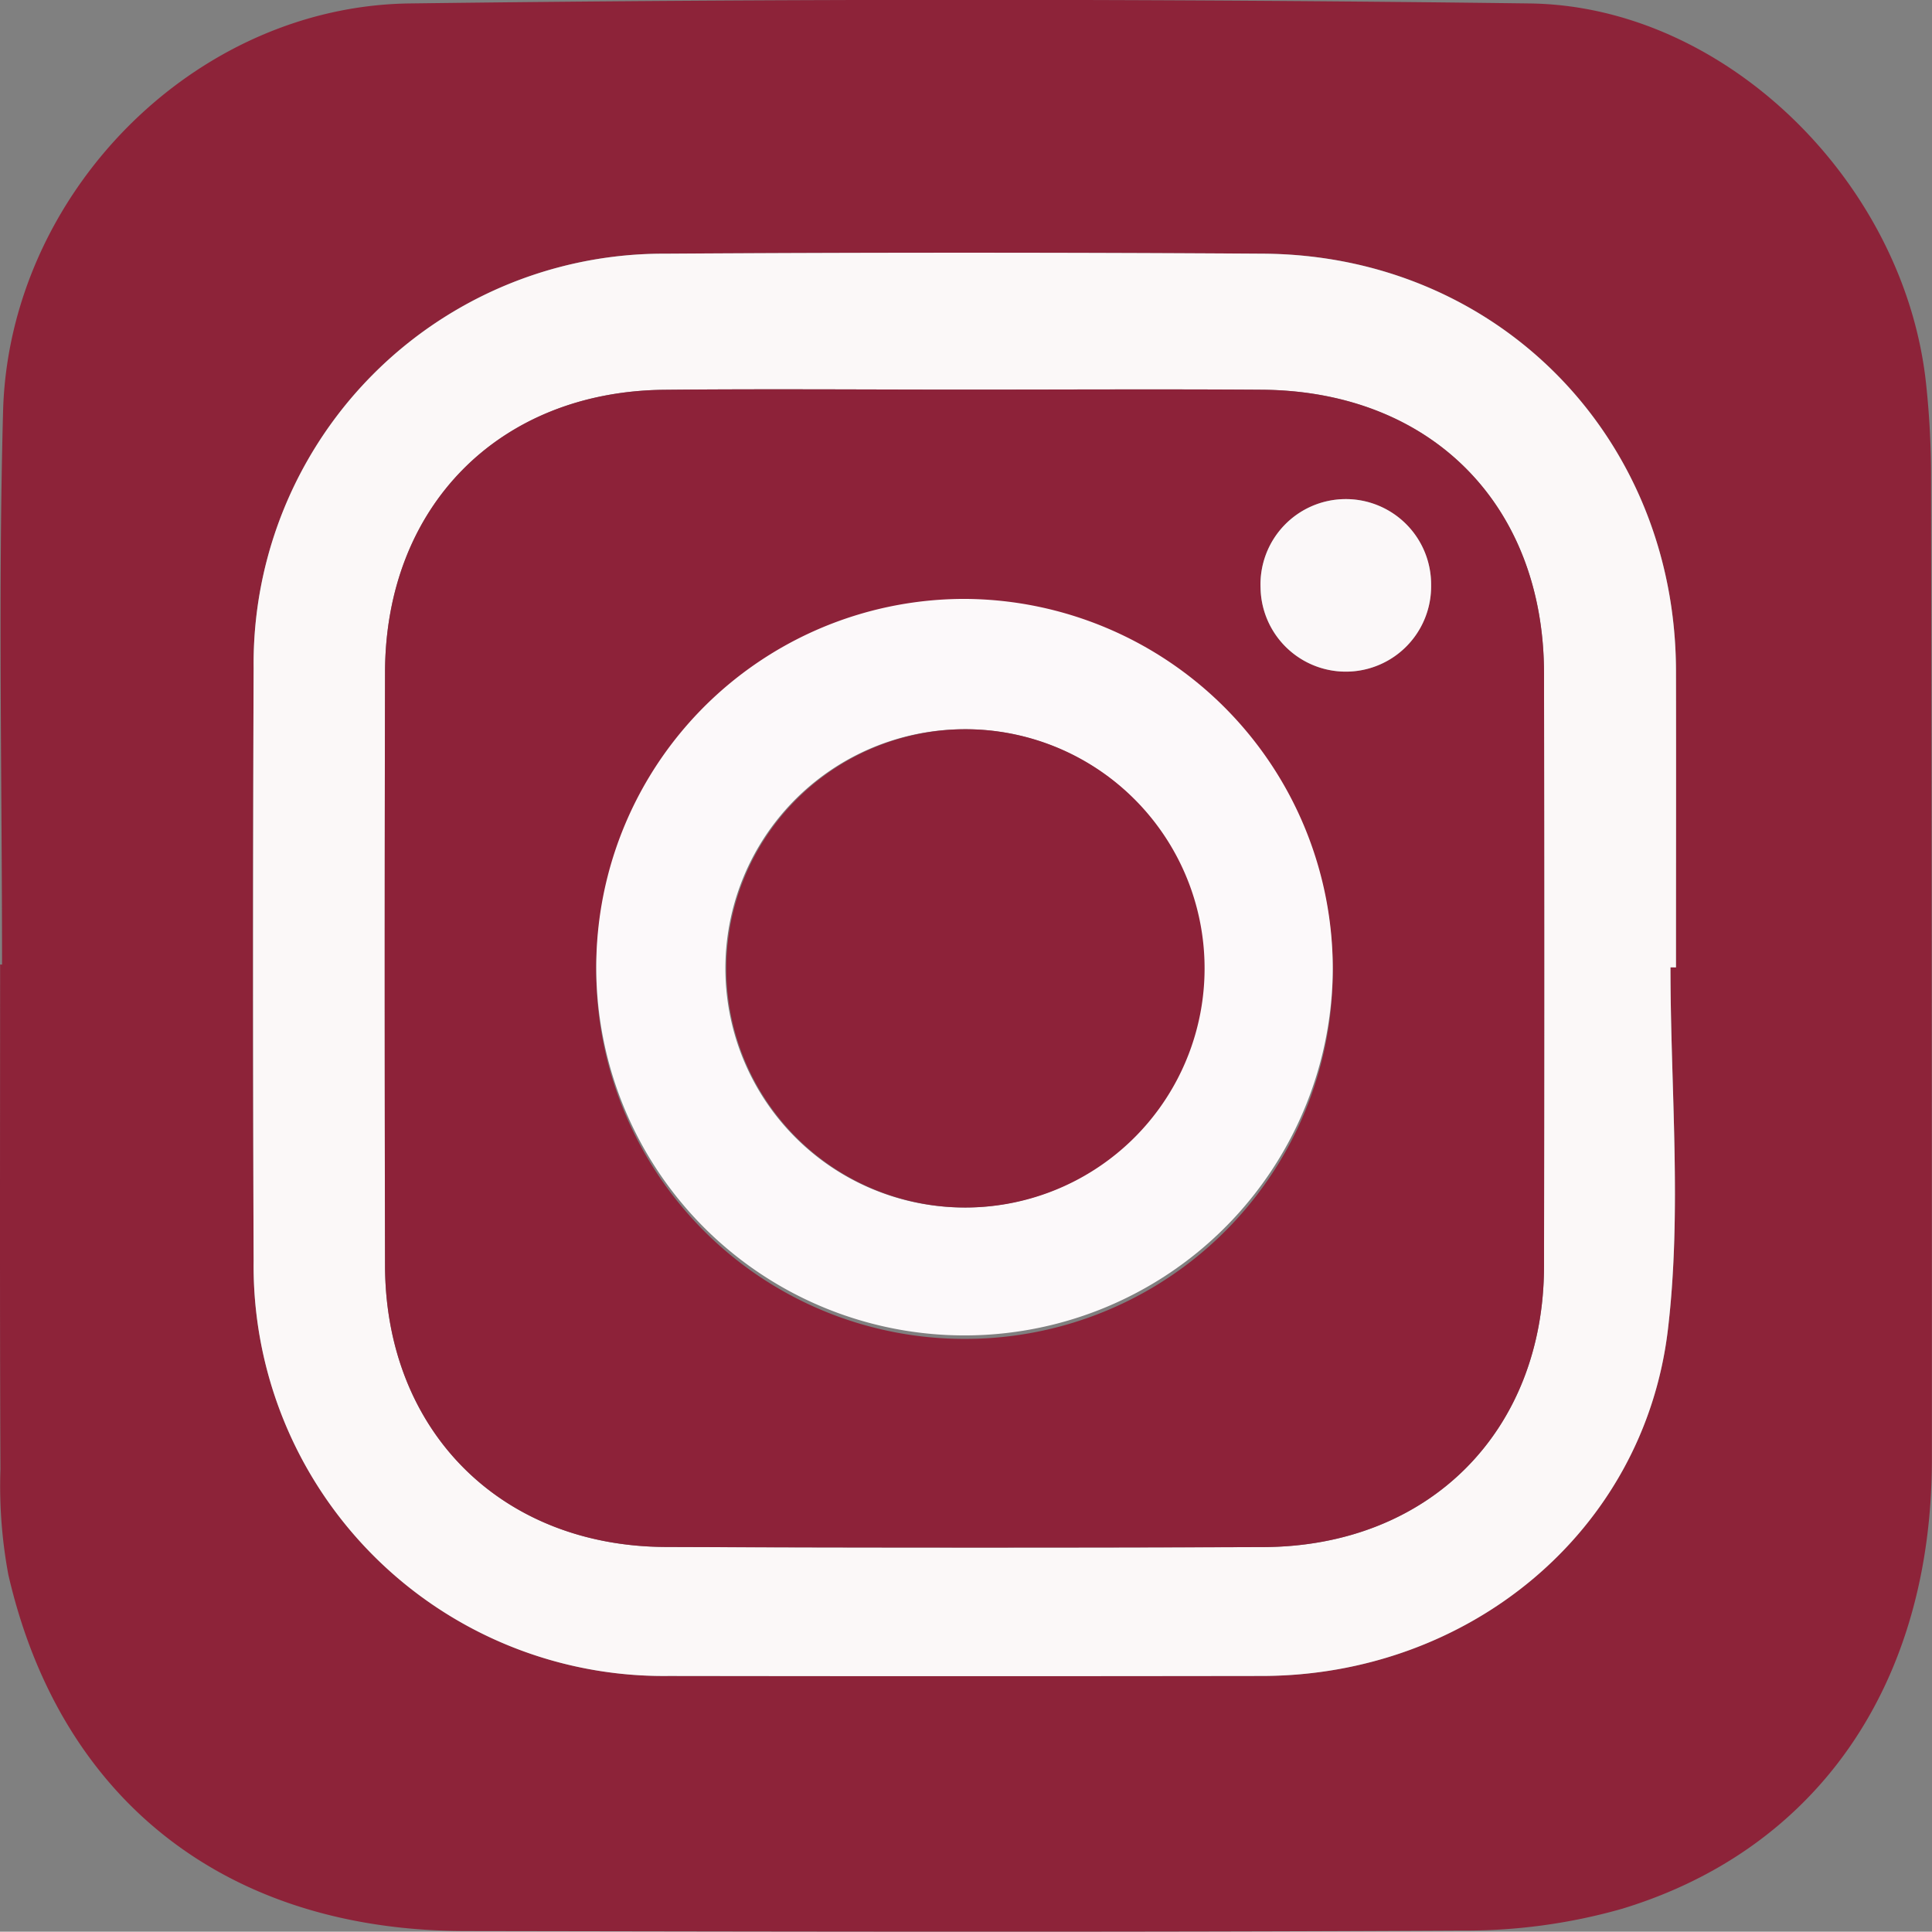
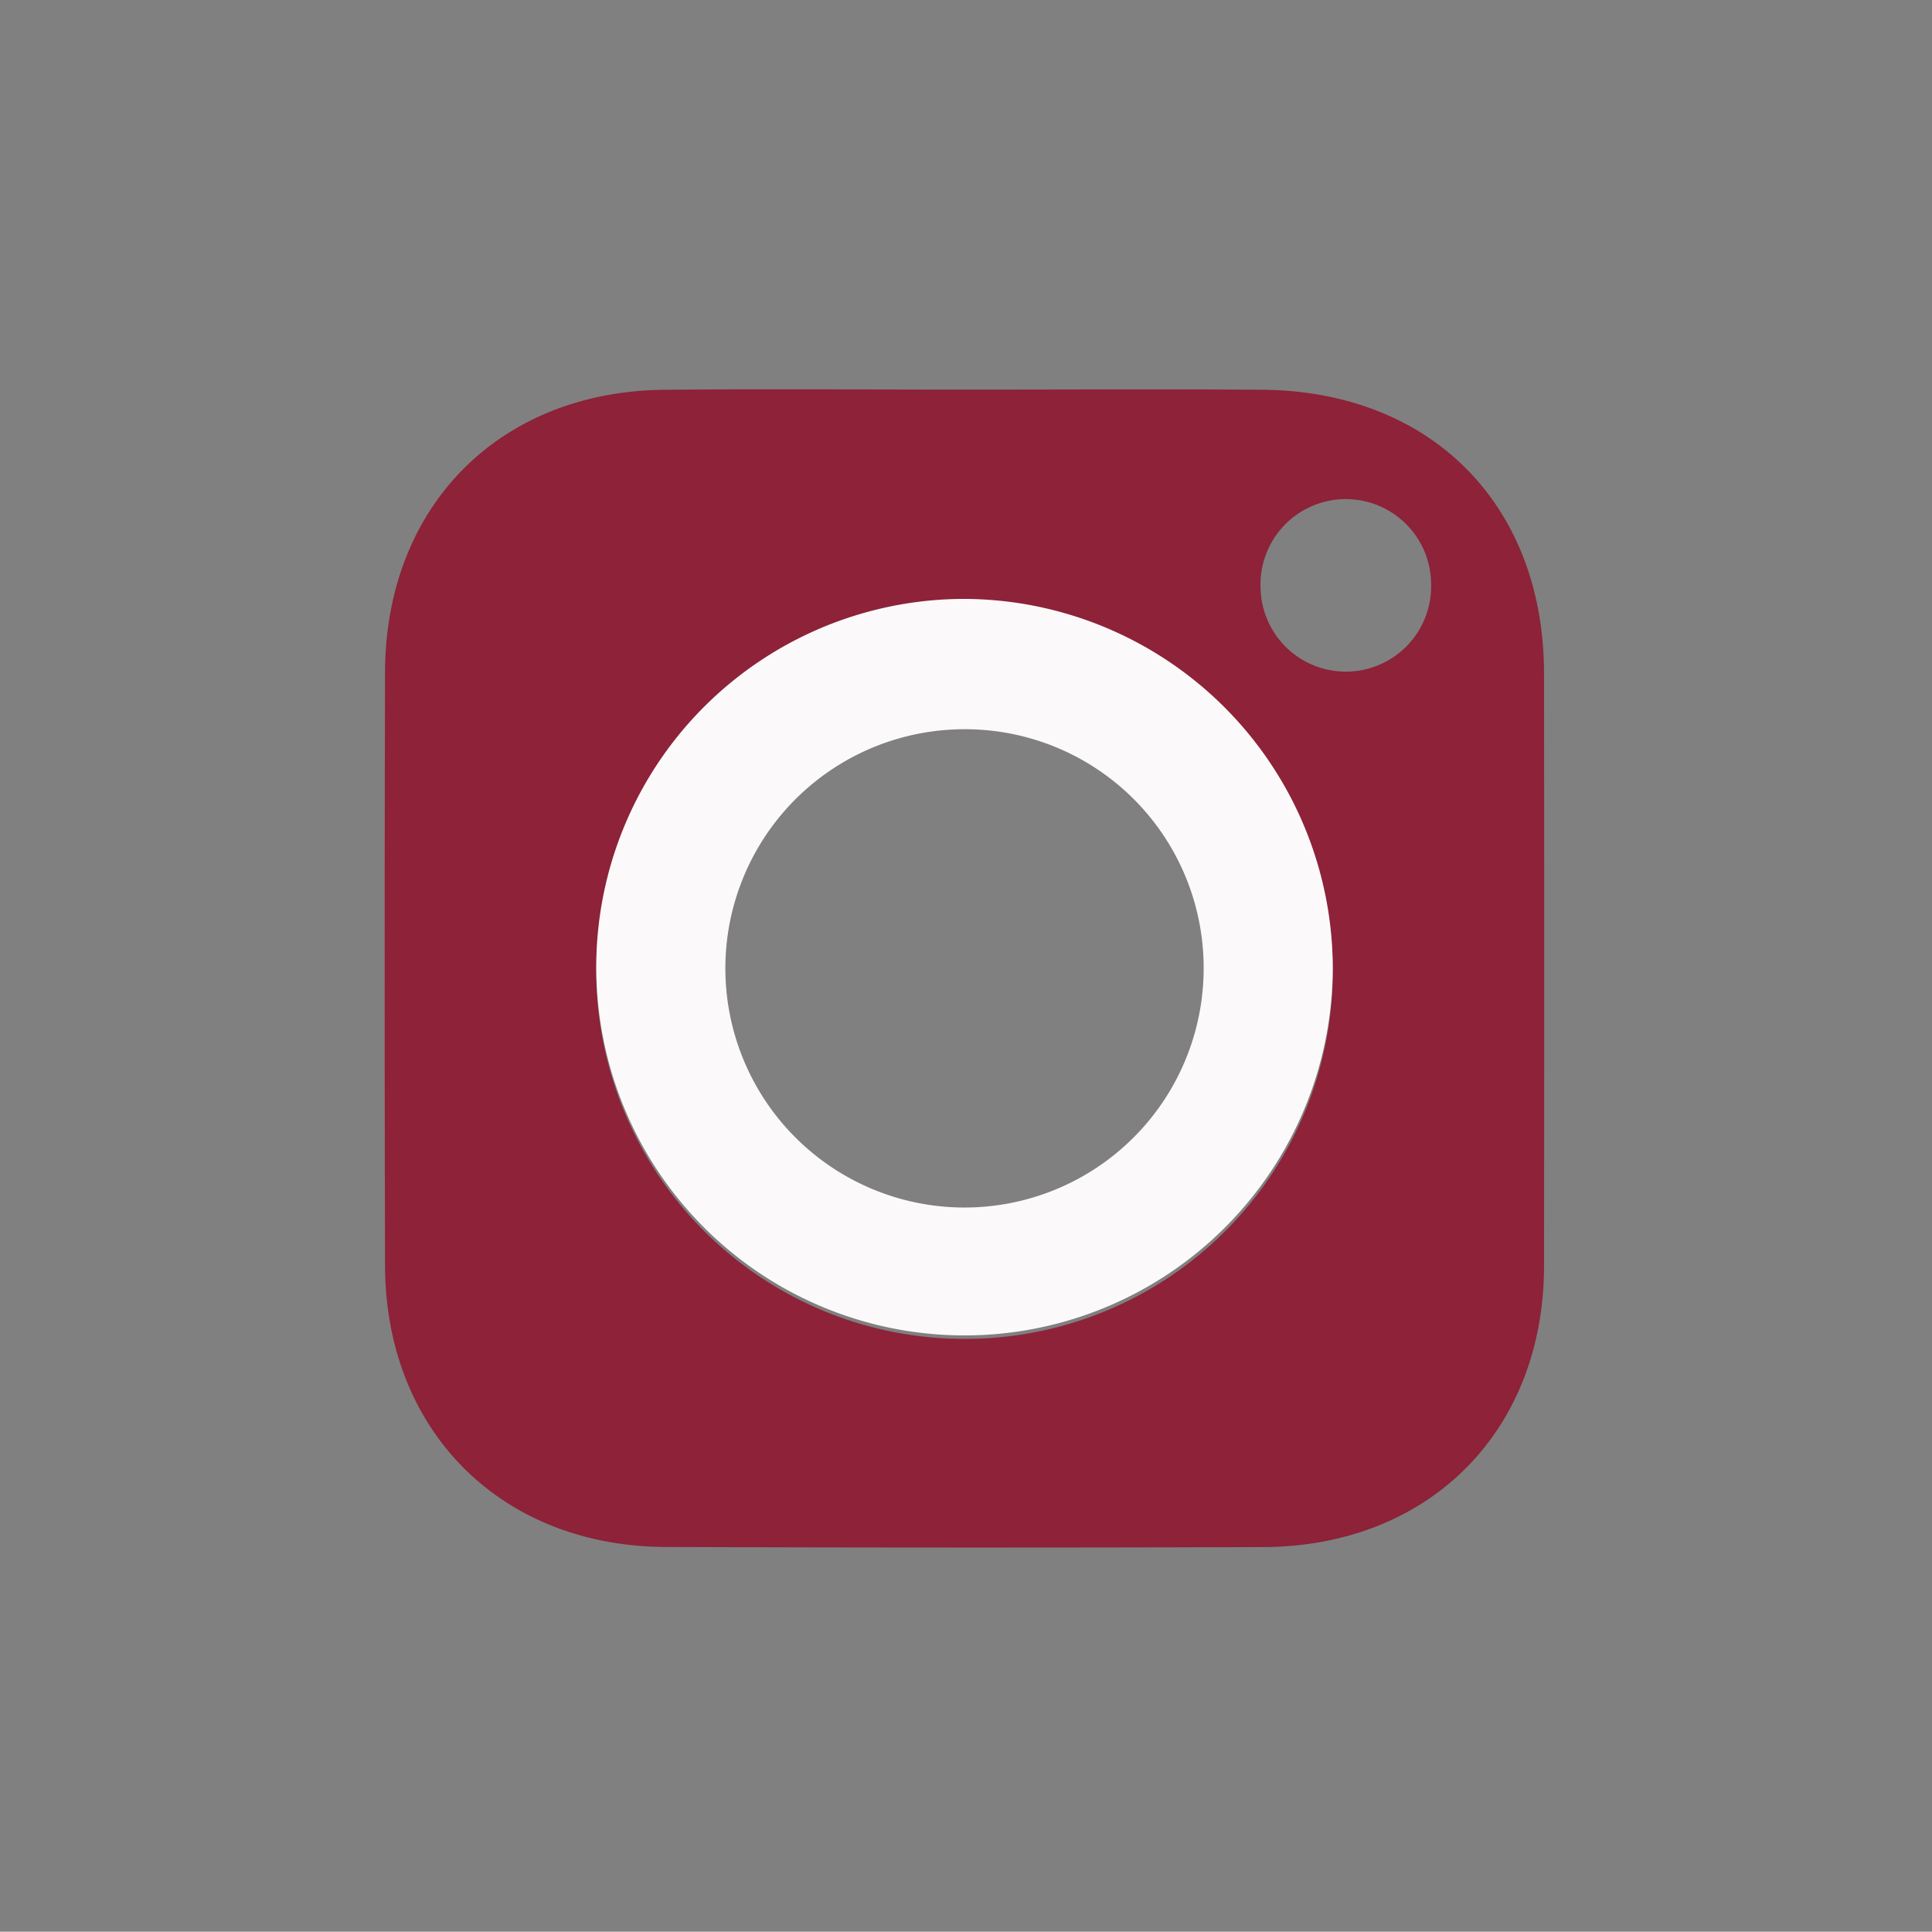
<svg xmlns="http://www.w3.org/2000/svg" width="163.267" height="163.24" viewBox="0 0 163.267 163.24">
  <rect x="0" y="0" width="163.267" height="163.24" fill="#808080" stroke="none" />
  <g id="instagram" transform="translate(-457.503 -875.754)">
-     <path id="Tracé_2" data-name="Tracé 2" d="M457.676,957.264c0-15.586-.331-31.18.087-46.754.492-18.33,16.105-34.231,34.351-34.465q47.312-.606,94.634,0c16.651.2,31.762,15.242,33.529,32.209a73.3,73.3,0,0,1,.412,7.464q.076,41.711.071,83.422c-.021,18.837-9.58,32.872-26.183,37.919a48.258,48.258,0,0,1-13.606,1.839c-28.056.152-56.114.087-84.17.041-20.108-.033-34.192-10.983-38.594-30.116a40.907,40.907,0,0,1-.666-8.914c-.064-14.215-.028-28.431-.028-42.646Zm140.993.236h.468c0-8.355.015-16.71,0-25.065-.045-19.823-15.152-35.138-34.913-35.246q-25.251-.14-50.5,0a34.64,34.64,0,0,0-34.785,35q-.108,25.065,0,50.129a34.651,34.651,0,0,0,35.1,35.062q25.065.051,50.13,0c17.366-.025,32.246-12.1,34.285-29.272C599.647,978.042,598.669,967.713,598.669,957.5Z" fill="#8d2339" />
-     <path id="Tracé_3" data-name="Tracé 3" d="M598.669,957.5c0,10.213.978,20.542-.218,30.612-2.039,17.169-16.919,29.247-34.285,29.272q-25.065.036-50.13,0a34.651,34.651,0,0,1-35.1-35.062q-.095-25.063,0-50.129a34.64,34.64,0,0,1,34.785-35q25.251-.164,50.5,0c19.761.108,34.868,15.423,34.913,35.246.018,8.355,0,16.71,0,25.065Zm-59.6-48.821c-8.476,0-16.953-.069-25.429.015-13.973.139-23.577,9.876-23.6,23.888q-.047,25.055,0,50.11c.032,13.946,9.762,23.734,23.72,23.792q25.241.1,50.484.009c14.009-.046,23.714-9.773,23.739-23.725q.043-25.055,0-50.11c-.018-14.264-9.566-23.869-23.859-23.969C555.774,908.631,547.422,908.678,539.07,908.679Z" fill="#fbf8f8" />
    <path id="Tracé_4" data-name="Tracé 4" d="M539.07,908.679c8.352,0,16.7-.048,25.055.01,14.293.1,23.841,9.7,23.859,23.969q.03,25.056,0,50.11c-.025,13.952-9.73,23.679-23.739,23.725q-25.242.081-50.484-.009c-13.958-.058-23.688-9.846-23.72-23.792q-.059-25.055,0-50.11c.026-14.012,9.63-23.749,23.6-23.888C522.117,908.61,530.594,908.679,539.07,908.679ZM570.131,957.6a31.121,31.121,0,1,0-31.024,31.3A31.061,31.061,0,0,0,570.131,957.6Zm8.31-32.421a7.209,7.209,0,1,0-14.412.253,7.207,7.207,0,0,0,14.412-.253Z" fill="#8d2239" />
    <path id="Tracé_5" data-name="Tracé 5" d="M570.131,957.6a31.12,31.12,0,1,1-30.991-31.234A31.256,31.256,0,0,1,570.131,957.6Zm-31.25-20.22a20.209,20.209,0,1,0,20.338,20.055A20.163,20.163,0,0,0,538.881,937.38Z" fill="#fcf9fa" />
-     <path id="Tracé_6" data-name="Tracé 6" d="M578.441,925.179a7.207,7.207,0,0,1-14.412.253,7.209,7.209,0,1,1,14.412-.253Z" fill="#fbf8f9" />
-     <path id="Tracé_7" data-name="Tracé 7" d="M538.881,937.38a20.209,20.209,0,1,1-20,20.354A20.247,20.247,0,0,1,538.881,937.38Z" fill="#8d2239" />
  </g>
</svg>